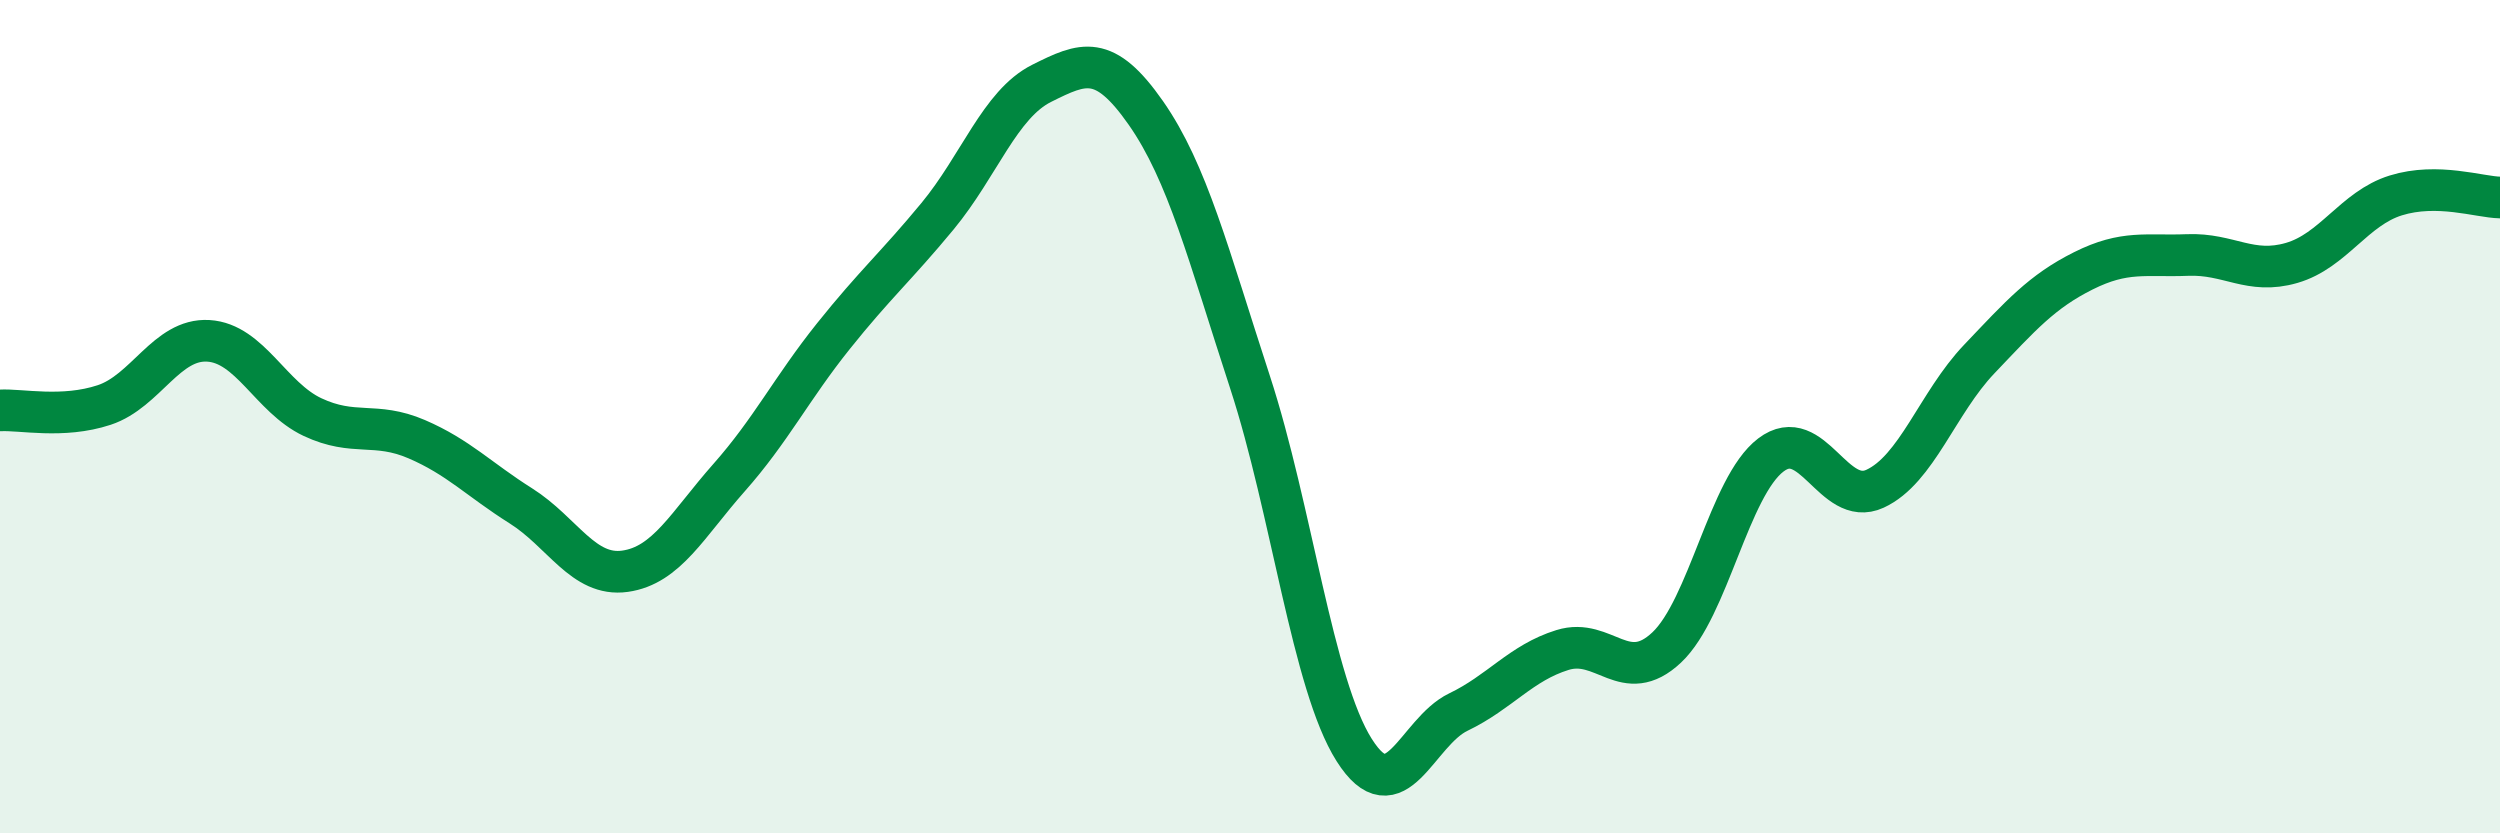
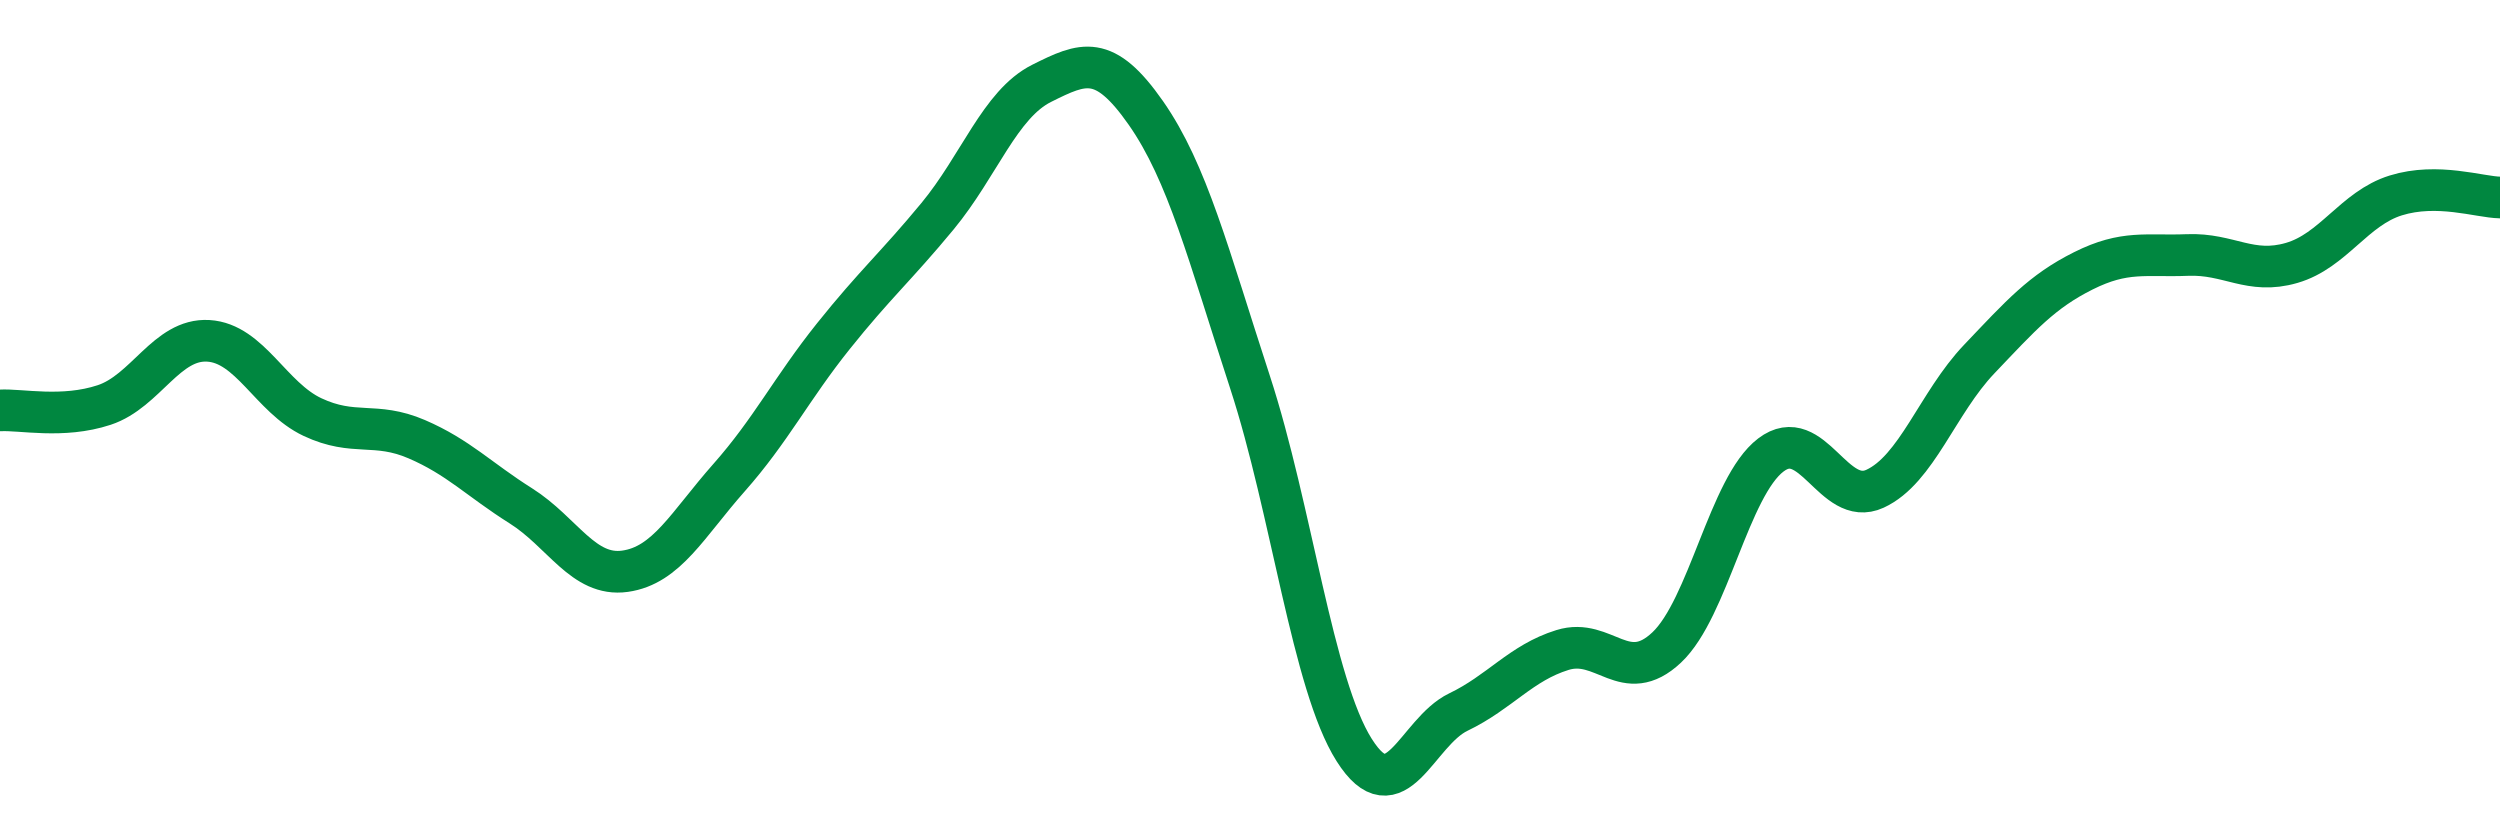
<svg xmlns="http://www.w3.org/2000/svg" width="60" height="20" viewBox="0 0 60 20">
-   <path d="M 0,9.85 C 0.5,9.82 1.5,10.05 2.5,9.72 C 3.5,9.39 4,8.12 5,8.18 C 6,8.24 6.5,9.54 7.5,10.01 C 8.5,10.48 9,10.11 10,10.54 C 11,10.97 11.5,11.51 12.5,12.14 C 13.5,12.77 14,13.85 15,13.71 C 16,13.57 16.5,12.59 17.5,11.46 C 18.5,10.33 19,9.32 20,8.07 C 21,6.82 21.5,6.4 22.5,5.19 C 23.5,3.98 24,2.5 25,2 C 26,1.5 26.5,1.28 27.5,2.71 C 28.5,4.14 29,6.11 30,9.17 C 31,12.23 31.5,16.42 32.5,18 C 33.5,19.58 34,17.57 35,17.09 C 36,16.61 36.5,15.91 37.5,15.6 C 38.5,15.29 39,16.48 40,15.54 C 41,14.6 41.5,11.68 42.5,10.92 C 43.5,10.16 44,12.19 45,11.73 C 46,11.27 46.5,9.67 47.5,8.62 C 48.5,7.57 49,7 50,6.5 C 51,6 51.5,6.16 52.5,6.12 C 53.5,6.08 54,6.6 55,6.31 C 56,6.02 56.5,5 57.5,4.69 C 58.5,4.38 59.5,4.73 60,4.74L60 20L0 20Z" fill="#008740" opacity="0.1" stroke-linecap="round" stroke-linejoin="round" />
  <path d="M 0,9.85 C 0.5,9.82 1.5,10.05 2.5,9.72 C 3.5,9.39 4,8.12 5,8.18 C 6,8.24 6.5,9.54 7.5,10.01 C 8.5,10.48 9,10.11 10,10.54 C 11,10.97 11.5,11.51 12.5,12.14 C 13.5,12.77 14,13.85 15,13.71 C 16,13.57 16.5,12.59 17.5,11.46 C 18.5,10.33 19,9.32 20,8.07 C 21,6.82 21.5,6.4 22.5,5.19 C 23.5,3.98 24,2.5 25,2 C 26,1.5 26.5,1.28 27.5,2.71 C 28.5,4.14 29,6.11 30,9.17 C 31,12.23 31.5,16.42 32.5,18 C 33.5,19.58 34,17.57 35,17.09 C 36,16.61 36.5,15.91 37.5,15.6 C 38.5,15.29 39,16.48 40,15.54 C 41,14.6 41.5,11.68 42.5,10.92 C 43.5,10.16 44,12.19 45,11.73 C 46,11.27 46.5,9.67 47.5,8.62 C 48.5,7.57 49,7 50,6.5 C 51,6 51.5,6.16 52.5,6.12 C 53.5,6.08 54,6.6 55,6.31 C 56,6.02 56.5,5 57.5,4.69 C 58.5,4.38 59.5,4.73 60,4.74" stroke="#008740" stroke-width="1" fill="none" stroke-linecap="round" stroke-linejoin="round" />
</svg>